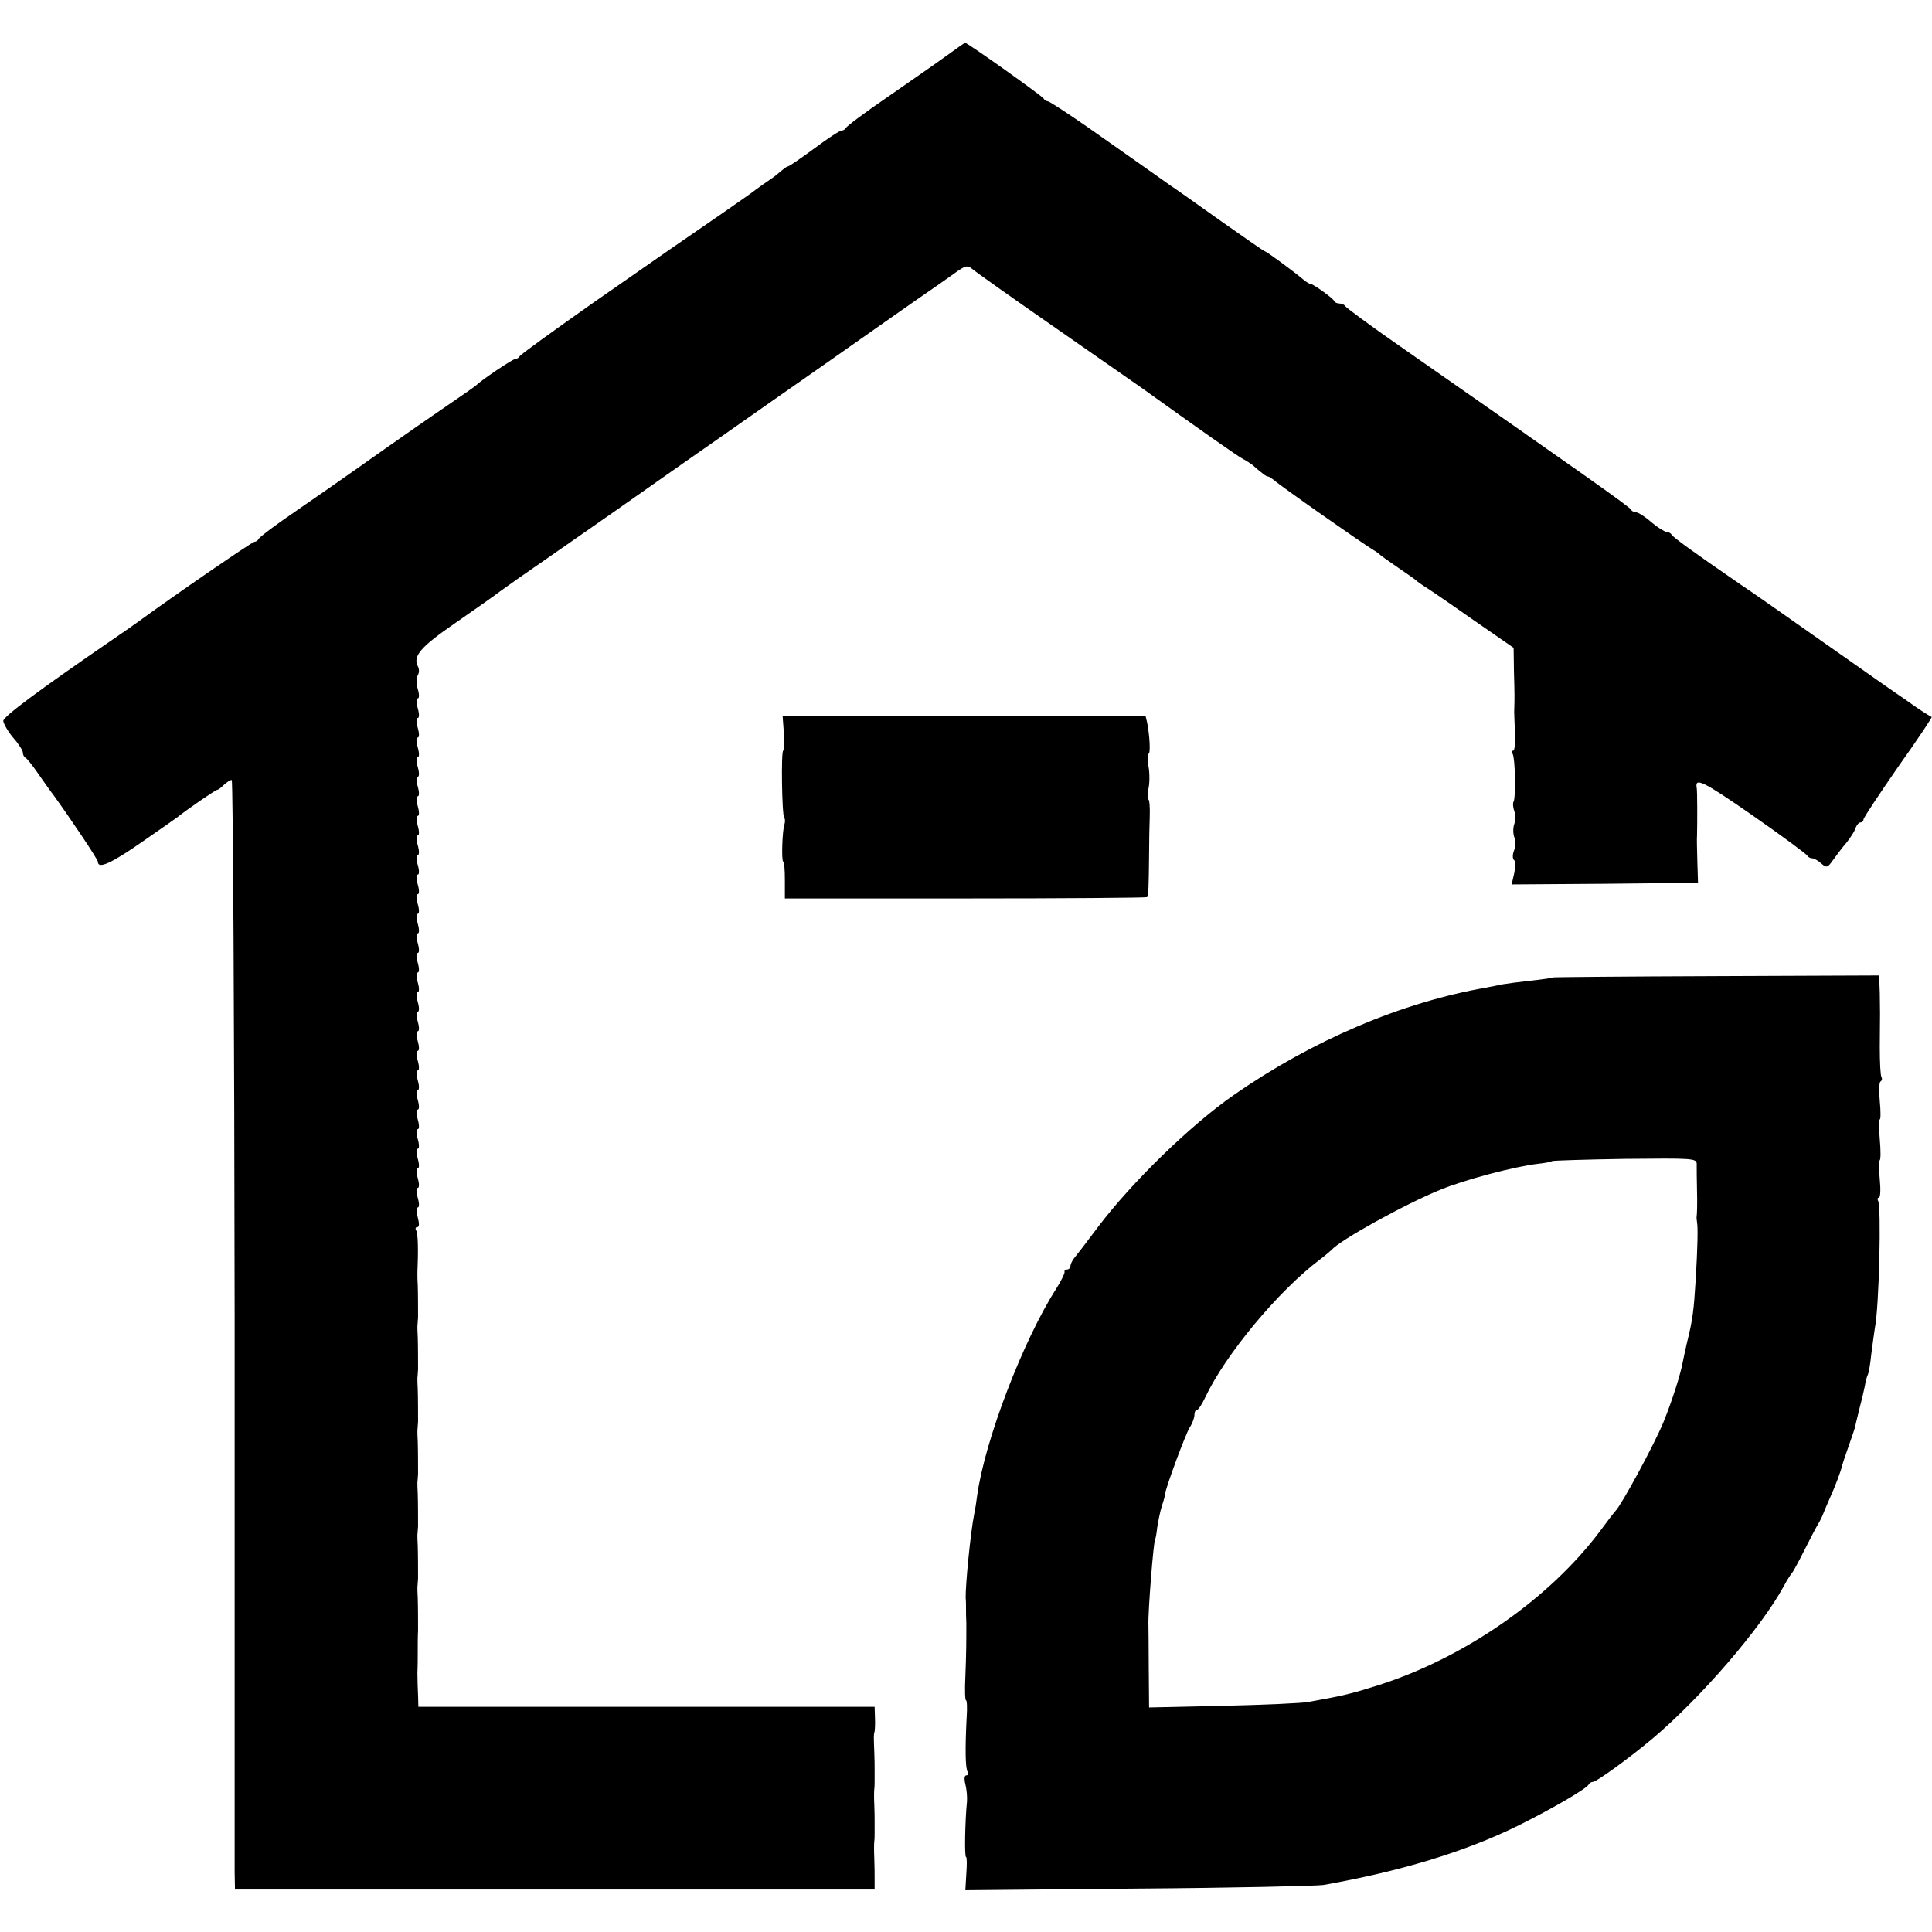
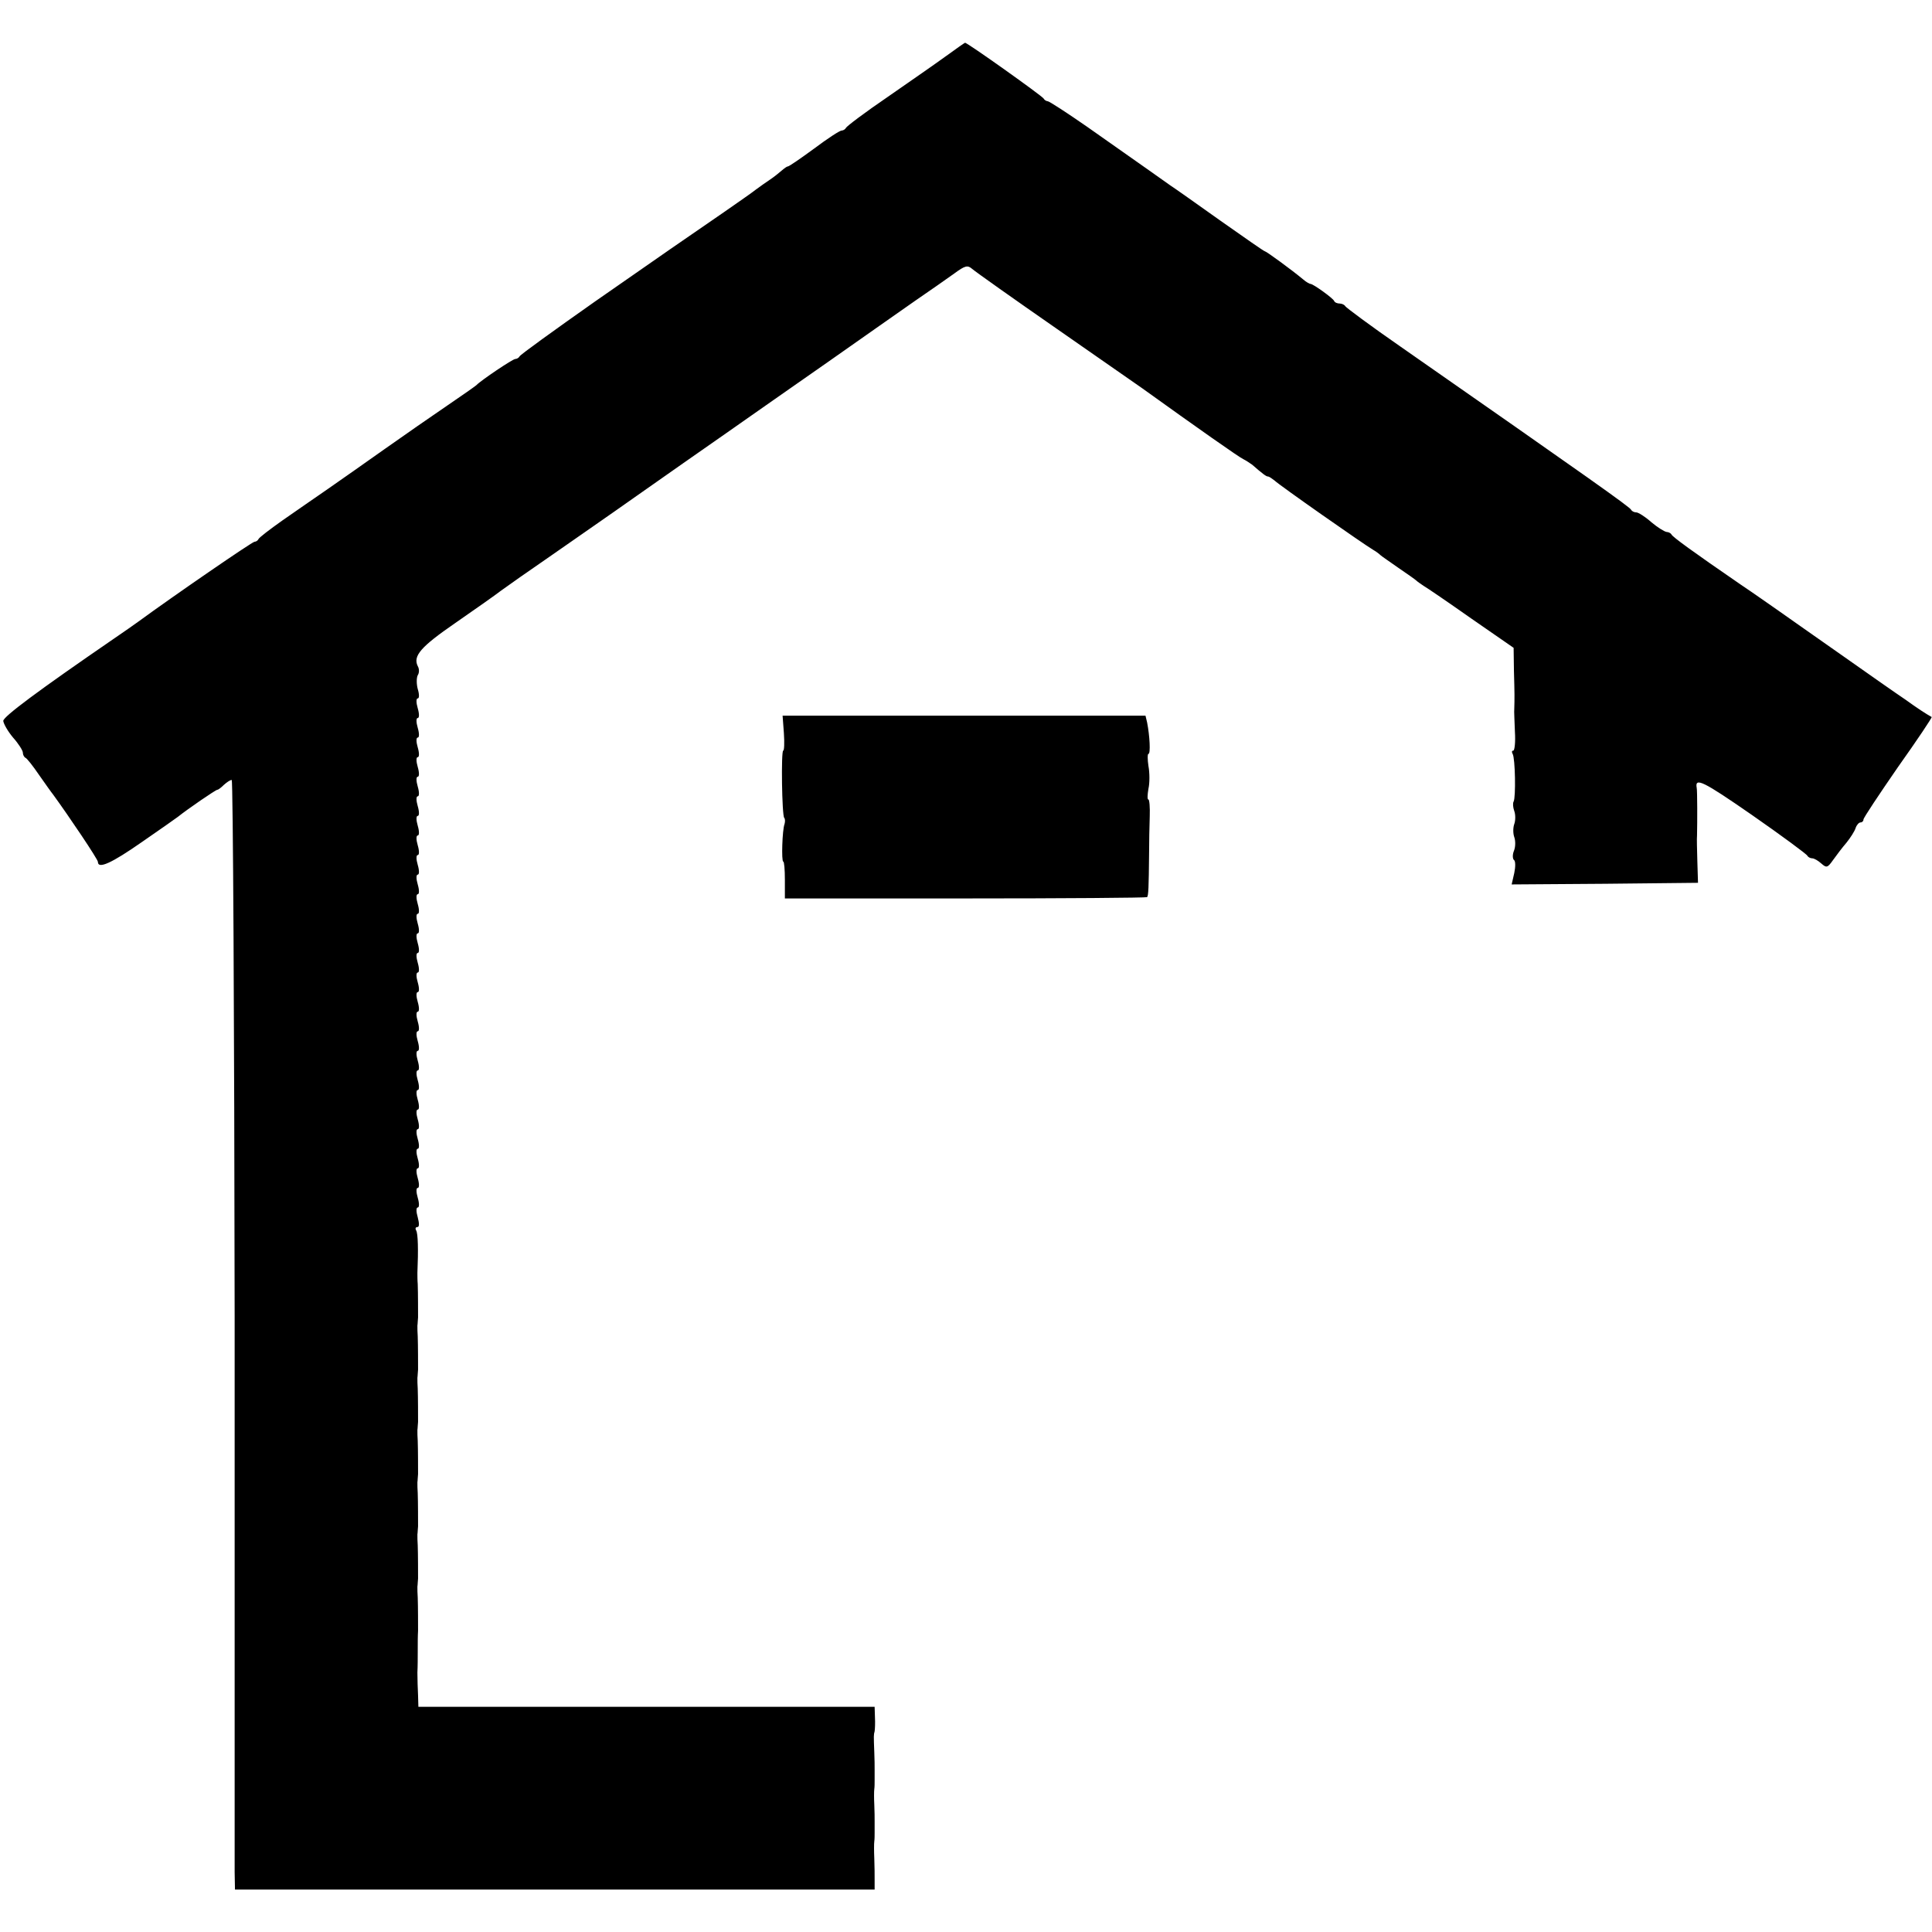
<svg xmlns="http://www.w3.org/2000/svg" version="1.0" width="592pt" height="592pt" viewBox="0 0 592 592" preserveAspectRatio="xMidYMid meet">
  <g transform="translate(0,592) scale(0.1,-0.1)" fill="#000000" stroke="none">
    <path d="M2900 5749 c-30 -22 -111 -78 -180 -126 -69 -47 -126 -90 -128 -95 -2 -4 -8 -8 -13 -8 -6 0 -44 -25 -84 -55 -41 -30 -77 -55 -81 -55 -3 0 -11 -6 -18 -12 -8 -7 -24 -20 -36 -28 -12 -8 -32 -22 -44 -31 -11 -9 -56 -40 -99 -70 -141 -97 -163 -112 -394 -273 -125 -88 -229 -163 -231 -168 -2 -4 -8 -8 -13 -8 -8 0 -106 -66 -119 -80 -3 -3 -43 -31 -90 -63 -47 -32 -132 -91 -190 -132 -58 -41 -136 -96 -175 -123 -38 -26 -101 -70 -140 -97 -38 -27 -71 -52 -73 -57 -2 -4 -7 -8 -12 -8 -7 0 -247 -165 -355 -244 -11 -8 -45 -32 -76 -53 -233 -160 -339 -239 -339 -252 1 -9 14 -32 30 -51 17 -19 30 -40 30 -46 0 -7 4 -14 8 -16 4 -1 23 -25 42 -53 19 -27 38 -54 43 -60 48 -66 137 -198 137 -206 0 -23 42 -4 135 61 55 38 105 73 110 77 30 24 116 83 121 83 3 0 12 7 20 15 9 8 19 15 24 15 4 0 8 -741 9 -1647 0 -907 0 -1672 0 -1700 l1 -53 980 0 980 0 0 28 c0 15 0 45 -1 67 -1 22 -1 46 0 53 1 6 1 19 1 27 0 8 0 23 0 33 0 9 0 33 -1 52 -1 19 -1 41 0 48 1 6 1 19 1 27 0 8 0 23 0 33 0 9 0 33 -1 52 -2 53 -2 54 1 65 1 6 2 25 1 43 l-1 32 -699 0 -699 0 -1 35 c-1 19 -2 51 -2 70 1 19 1 46 1 60 0 32 0 52 1 68 0 15 0 75 -1 102 -1 11 -1 26 -1 33 1 6 1 18 2 25 0 15 0 75 -1 102 -1 11 -1 26 -1 33 1 6 1 18 2 25 0 15 0 75 -1 102 -1 11 -1 26 -1 33 1 6 1 18 2 25 0 15 0 75 -1 102 -1 11 -1 26 -1 33 1 6 1 18 2 25 0 15 0 75 -1 102 -1 11 -1 26 -1 33 1 6 1 18 2 25 0 15 0 75 -1 102 -1 11 -1 26 -1 33 1 6 1 18 2 25 0 15 0 75 -1 102 -1 11 -1 27 -1 35 3 69 2 121 -4 130 -3 5 -2 10 4 10 6 0 6 11 1 30 -5 17 -5 30 0 30 5 0 5 13 0 30 -5 17 -5 30 0 30 5 0 5 13 0 30 -5 17 -5 30 0 30 5 0 5 13 0 30 -5 17 -5 30 0 30 5 0 5 13 0 30 -5 17 -5 30 0 30 5 0 5 13 0 30 -5 17 -5 30 0 30 5 0 5 13 0 30 -5 17 -5 30 0 30 5 0 5 13 0 30 -5 17 -5 30 0 30 5 0 5 13 0 30 -5 17 -5 30 0 30 5 0 5 13 0 30 -5 17 -5 30 0 30 5 0 5 13 0 30 -5 17 -5 30 0 30 5 0 5 13 0 30 -5 17 -5 30 0 30 5 0 5 13 0 30 -5 17 -5 30 0 30 5 0 5 13 0 30 -5 17 -5 30 0 30 5 0 5 13 0 30 -5 17 -5 30 0 30 5 0 5 13 0 30 -5 17 -5 30 0 30 5 0 5 13 0 30 -5 17 -5 30 0 30 5 0 5 13 0 30 -5 17 -5 30 0 30 5 0 5 13 0 30 -5 17 -5 30 0 30 5 0 5 13 0 30 -5 17 -5 30 0 30 5 0 5 13 0 30 -5 17 -5 30 0 30 5 0 5 13 0 30 -5 17 -5 30 0 30 5 0 5 13 0 30 -5 17 -5 30 0 30 5 0 5 13 0 30 -5 17 -5 30 0 30 5 0 5 13 0 30 -5 17 -5 30 0 30 5 0 5 13 0 30 -5 17 -5 30 0 30 5 0 5 13 0 30 -5 17 -5 30 0 30 5 0 5 13 0 29 -4 15 -4 34 0 42 5 7 5 20 0 28 -15 31 9 59 115 132 59 41 122 85 140 99 19 14 86 61 150 105 63 44 183 127 265 185 82 58 207 145 277 194 70 49 211 148 313 219 102 72 221 155 265 186 44 30 98 68 119 83 34 25 41 26 55 14 9 -8 126 -91 260 -184 134 -93 251 -175 260 -181 167 -120 299 -213 311 -218 8 -4 20 -12 27 -17 32 -28 43 -36 48 -36 4 0 12 -6 20 -12 14 -14 274 -196 303 -213 9 -5 19 -13 22 -16 3 -3 28 -20 55 -39 28 -19 52 -36 55 -39 3 -3 13 -10 22 -16 9 -5 75 -50 146 -100 l130 -90 1 -72 c2 -68 2 -83 1 -115 -1 -7 1 -39 2 -71 2 -31 -1 -57 -5 -57 -5 0 -5 -5 -2 -10 8 -13 10 -134 3 -146 -3 -5 -2 -18 2 -29 4 -11 4 -29 0 -40 -4 -11 -4 -29 0 -40 4 -11 4 -30 -1 -42 -5 -12 -4 -25 0 -28 5 -3 5 -21 1 -40 l-8 -35 286 2 285 3 -2 65 c-1 36 -2 72 -1 80 1 39 1 139 -1 146 -6 33 19 21 169 -83 92 -64 169 -121 170 -125 2 -4 9 -8 15 -8 6 0 18 -7 28 -16 16 -14 19 -13 36 11 10 14 28 38 41 53 12 15 25 35 28 45 3 9 10 17 15 17 5 0 9 4 9 9 0 5 48 77 106 161 59 83 105 152 103 153 -18 10 -44 27 -80 53 -24 16 -114 79 -199 139 -85 60 -173 121 -195 137 -22 15 -71 50 -110 76 -150 103 -210 147 -213 154 -2 4 -9 8 -15 8 -7 1 -28 14 -47 30 -19 17 -40 30 -46 30 -7 0 -14 4 -16 8 -3 8 -123 93 -708 501 -91 63 -166 119 -168 123 -2 4 -10 8 -17 8 -7 0 -15 3 -17 8 -3 8 -64 52 -72 52 -3 0 -14 6 -23 14 -36 30 -113 86 -117 86 -3 0 -64 43 -138 95 -73 52 -141 100 -152 107 -19 14 -71 50 -254 179 -62 43 -117 79 -122 79 -4 0 -10 4 -12 8 -3 7 -236 173 -241 171 -1 0 -27 -18 -57 -40z" />
    <path d="M2402 3673 c2 -29 1 -53 -2 -53 -7 0 -4 -199 3 -206 3 -3 3 -12 1 -19 -7 -17 -10 -115 -4 -115 3 0 5 -25 5 -56 l0 -57 553 0 c304 0 554 2 557 4 4 5 5 29 6 134 0 33 1 84 2 113 1 28 -1 52 -4 52 -4 0 -3 15 0 33 4 17 4 49 0 70 -3 20 -3 37 0 37 7 0 4 55 -4 96 l-5 21 -556 0 -556 0 4 -54z" />
-     <path d="M4758 2925 c-2 -2 -32 -6 -68 -10 -36 -4 -74 -9 -85 -11 -11 -2 -33 -7 -50 -10 -260 -45 -534 -162 -774 -329 -134 -93 -313 -268 -416 -404 -35 -47 -69 -91 -75 -98 -5 -7 -10 -17 -10 -23 0 -5 -5 -10 -10 -10 -6 0 -9 -3 -8 -7 1 -5 -10 -27 -25 -51 -102 -159 -220 -467 -243 -636 -2 -17 -6 -42 -9 -56 -11 -54 -27 -218 -26 -257 1 -7 1 -21 1 -30 0 -10 0 -31 1 -48 0 -54 0 -89 -3 -163 -2 -39 -1 -72 2 -72 3 0 4 -24 2 -52 -5 -97 -4 -157 3 -167 3 -6 2 -11 -4 -11 -6 0 -7 -11 -3 -27 4 -16 6 -39 5 -53 -6 -59 -8 -170 -3 -170 3 0 3 -23 1 -51 l-3 -51 528 5 c291 2 547 8 569 11 236 42 432 101 595 181 105 52 213 115 218 127 2 4 8 8 13 8 11 0 114 75 183 133 147 124 332 338 402 467 10 19 22 37 25 40 3 3 20 34 38 70 18 36 37 72 42 80 5 8 12 22 15 30 3 8 12 29 19 45 20 44 36 88 40 105 2 8 11 35 20 60 9 25 18 52 20 60 1 8 8 33 13 55 6 22 13 52 16 67 2 15 7 31 9 35 3 5 8 33 11 64 4 31 9 67 11 80 13 63 20 372 10 389 -3 6 -2 10 2 10 5 0 6 25 3 56 -3 30 -3 57 0 59 3 2 3 31 0 64 -3 34 -3 61 0 61 3 0 3 25 0 56 -3 30 -2 57 2 60 5 3 6 9 3 14 -3 5 -5 46 -5 92 1 111 1 106 0 166 l-2 53 -498 -2 c-275 -1 -500 -3 -502 -4z m441 -572 c0 -10 0 -48 1 -84 1 -36 0 -69 -1 -75 -1 -5 0 -13 1 -19 3 -16 2 -73 -4 -175 -6 -96 -9 -123 -27 -195 -5 -22 -11 -49 -13 -60 -6 -34 -32 -117 -59 -183 -28 -68 -128 -253 -147 -272 -3 -3 -24 -30 -46 -60 -156 -209 -417 -390 -681 -474 -86 -27 -103 -31 -213 -51 -19 -4 -137 -9 -262 -12 l-227 -5 -1 118 c0 66 -1 126 -1 134 -2 35 16 265 21 265 1 0 4 16 6 35 3 19 9 49 14 65 6 17 10 33 10 37 1 17 63 185 76 205 8 12 14 29 14 38 0 8 3 15 8 15 4 0 15 17 25 38 61 130 223 326 352 423 17 13 32 26 35 29 26 30 226 141 335 185 73 30 223 70 298 79 21 2 40 6 42 8 2 2 103 5 224 7 208 2 220 2 220 -16z" />
  </g>
</svg>